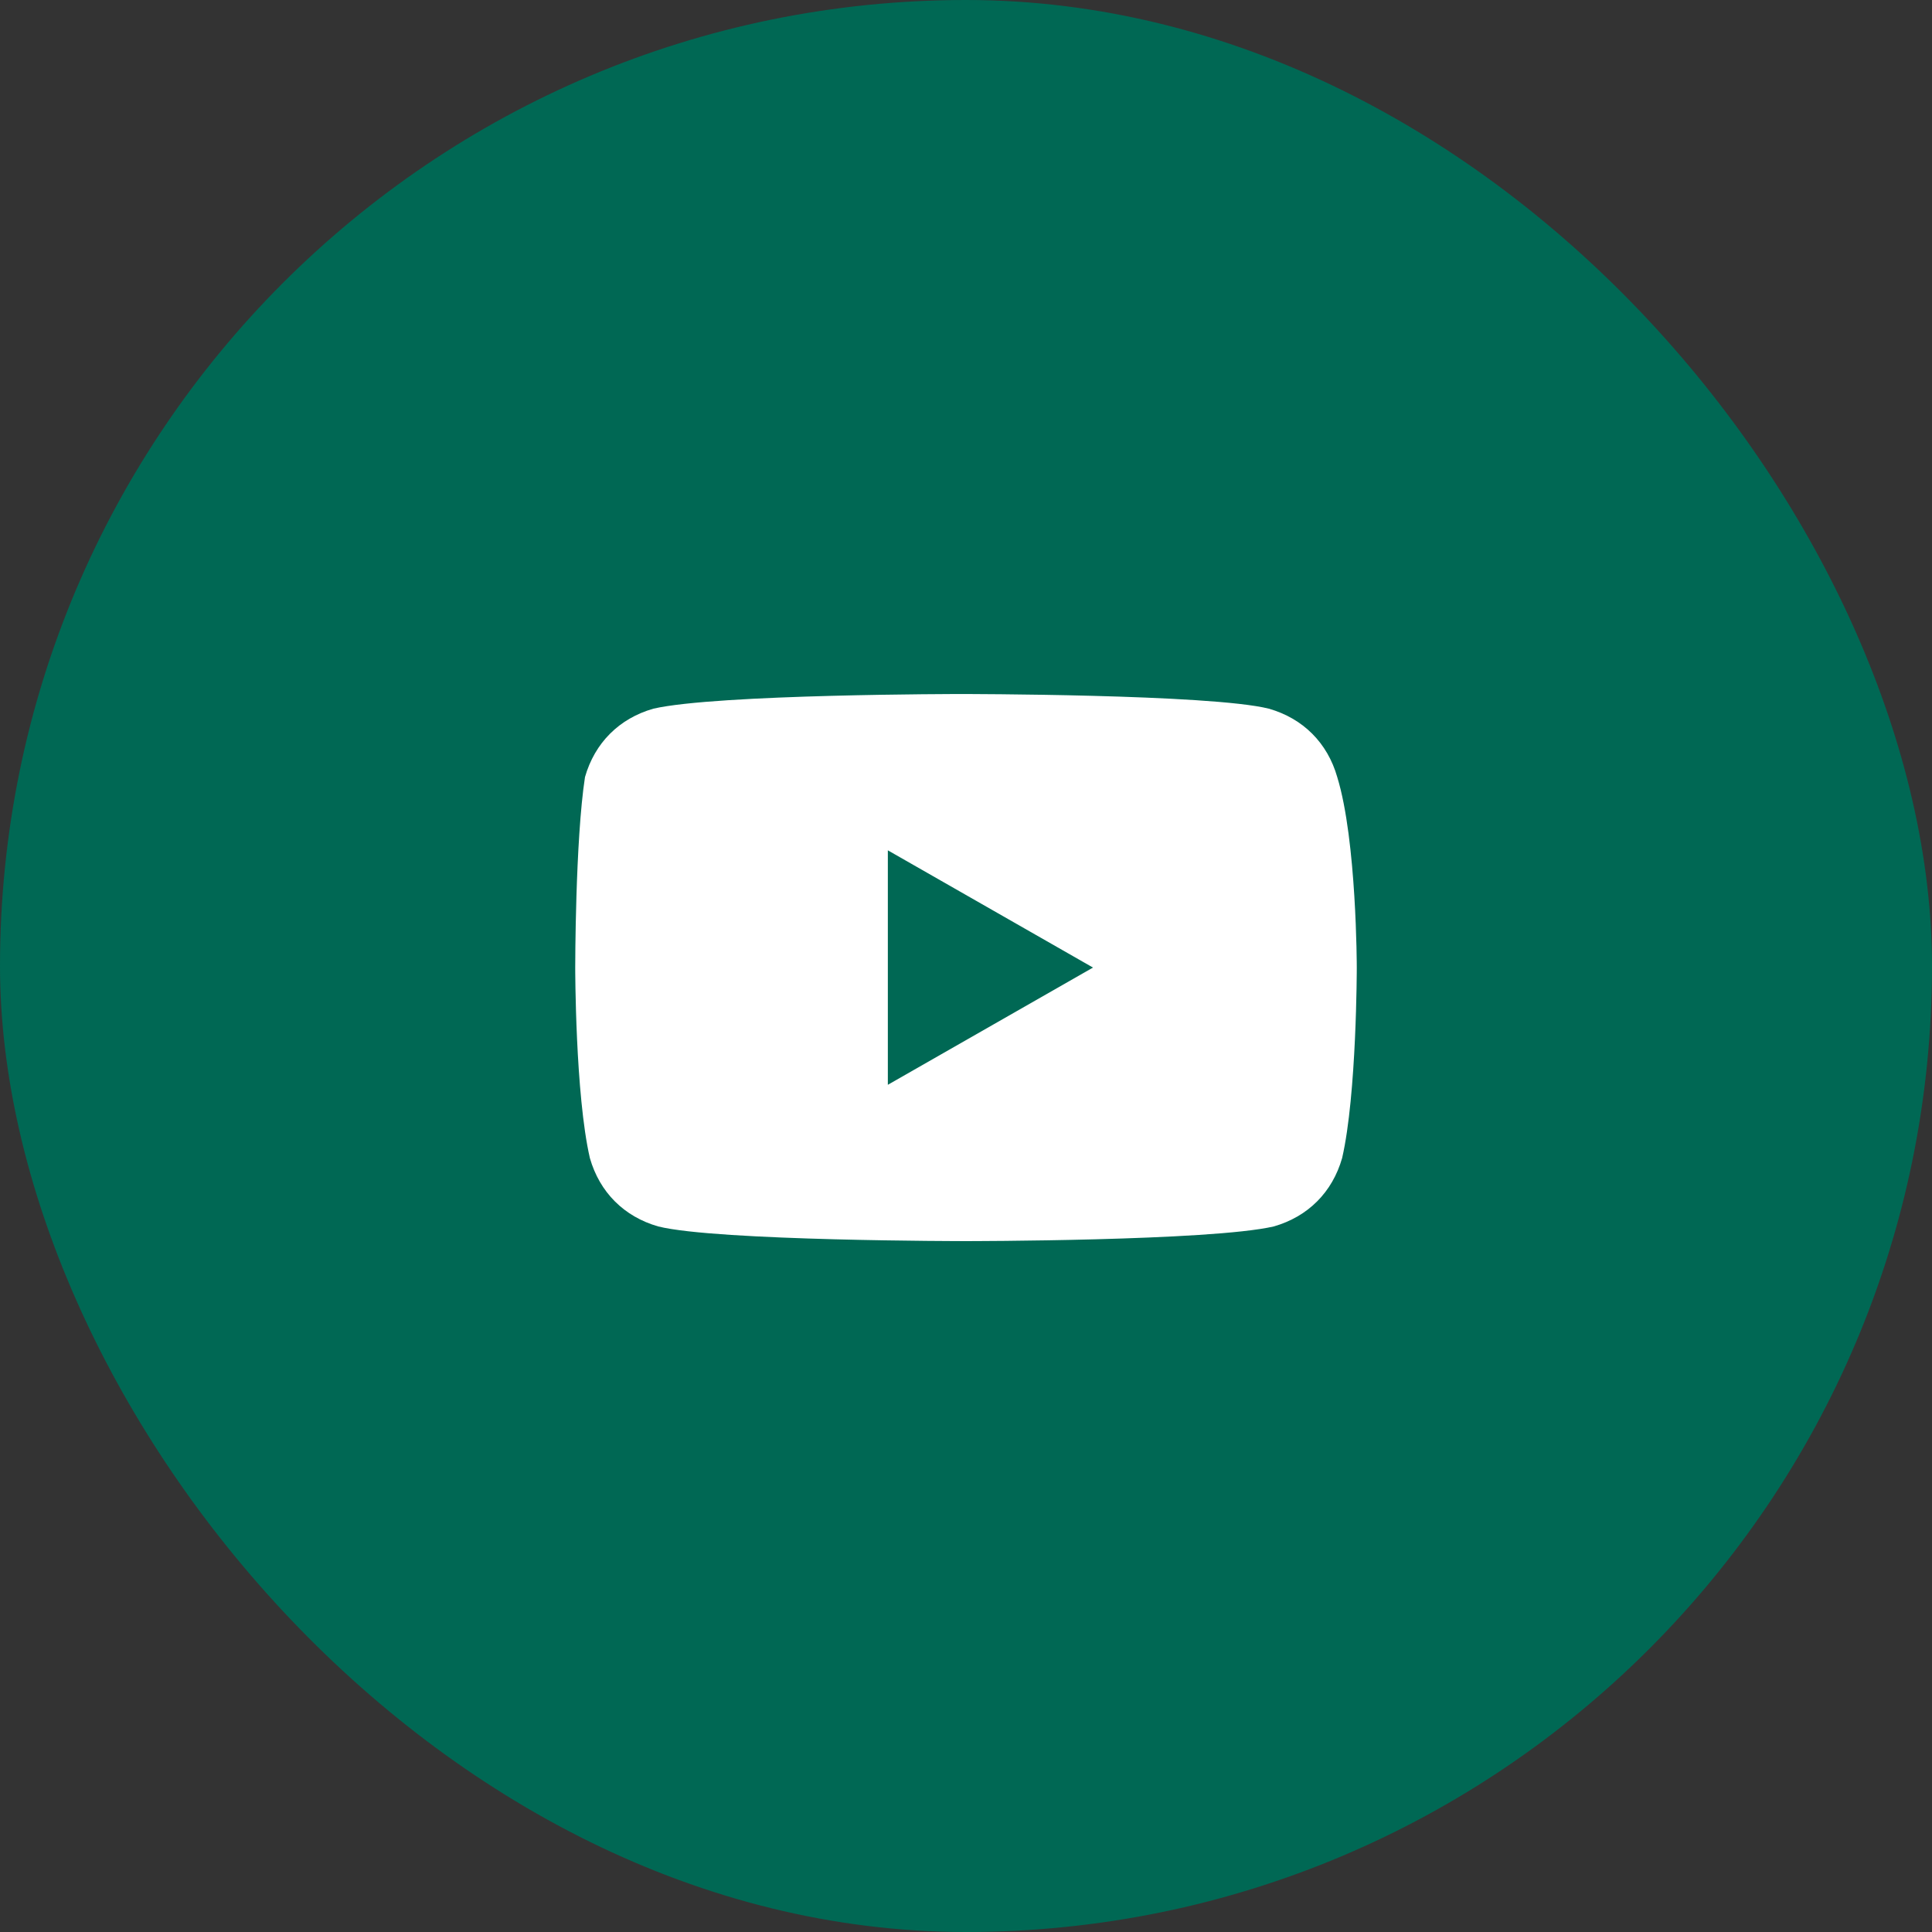
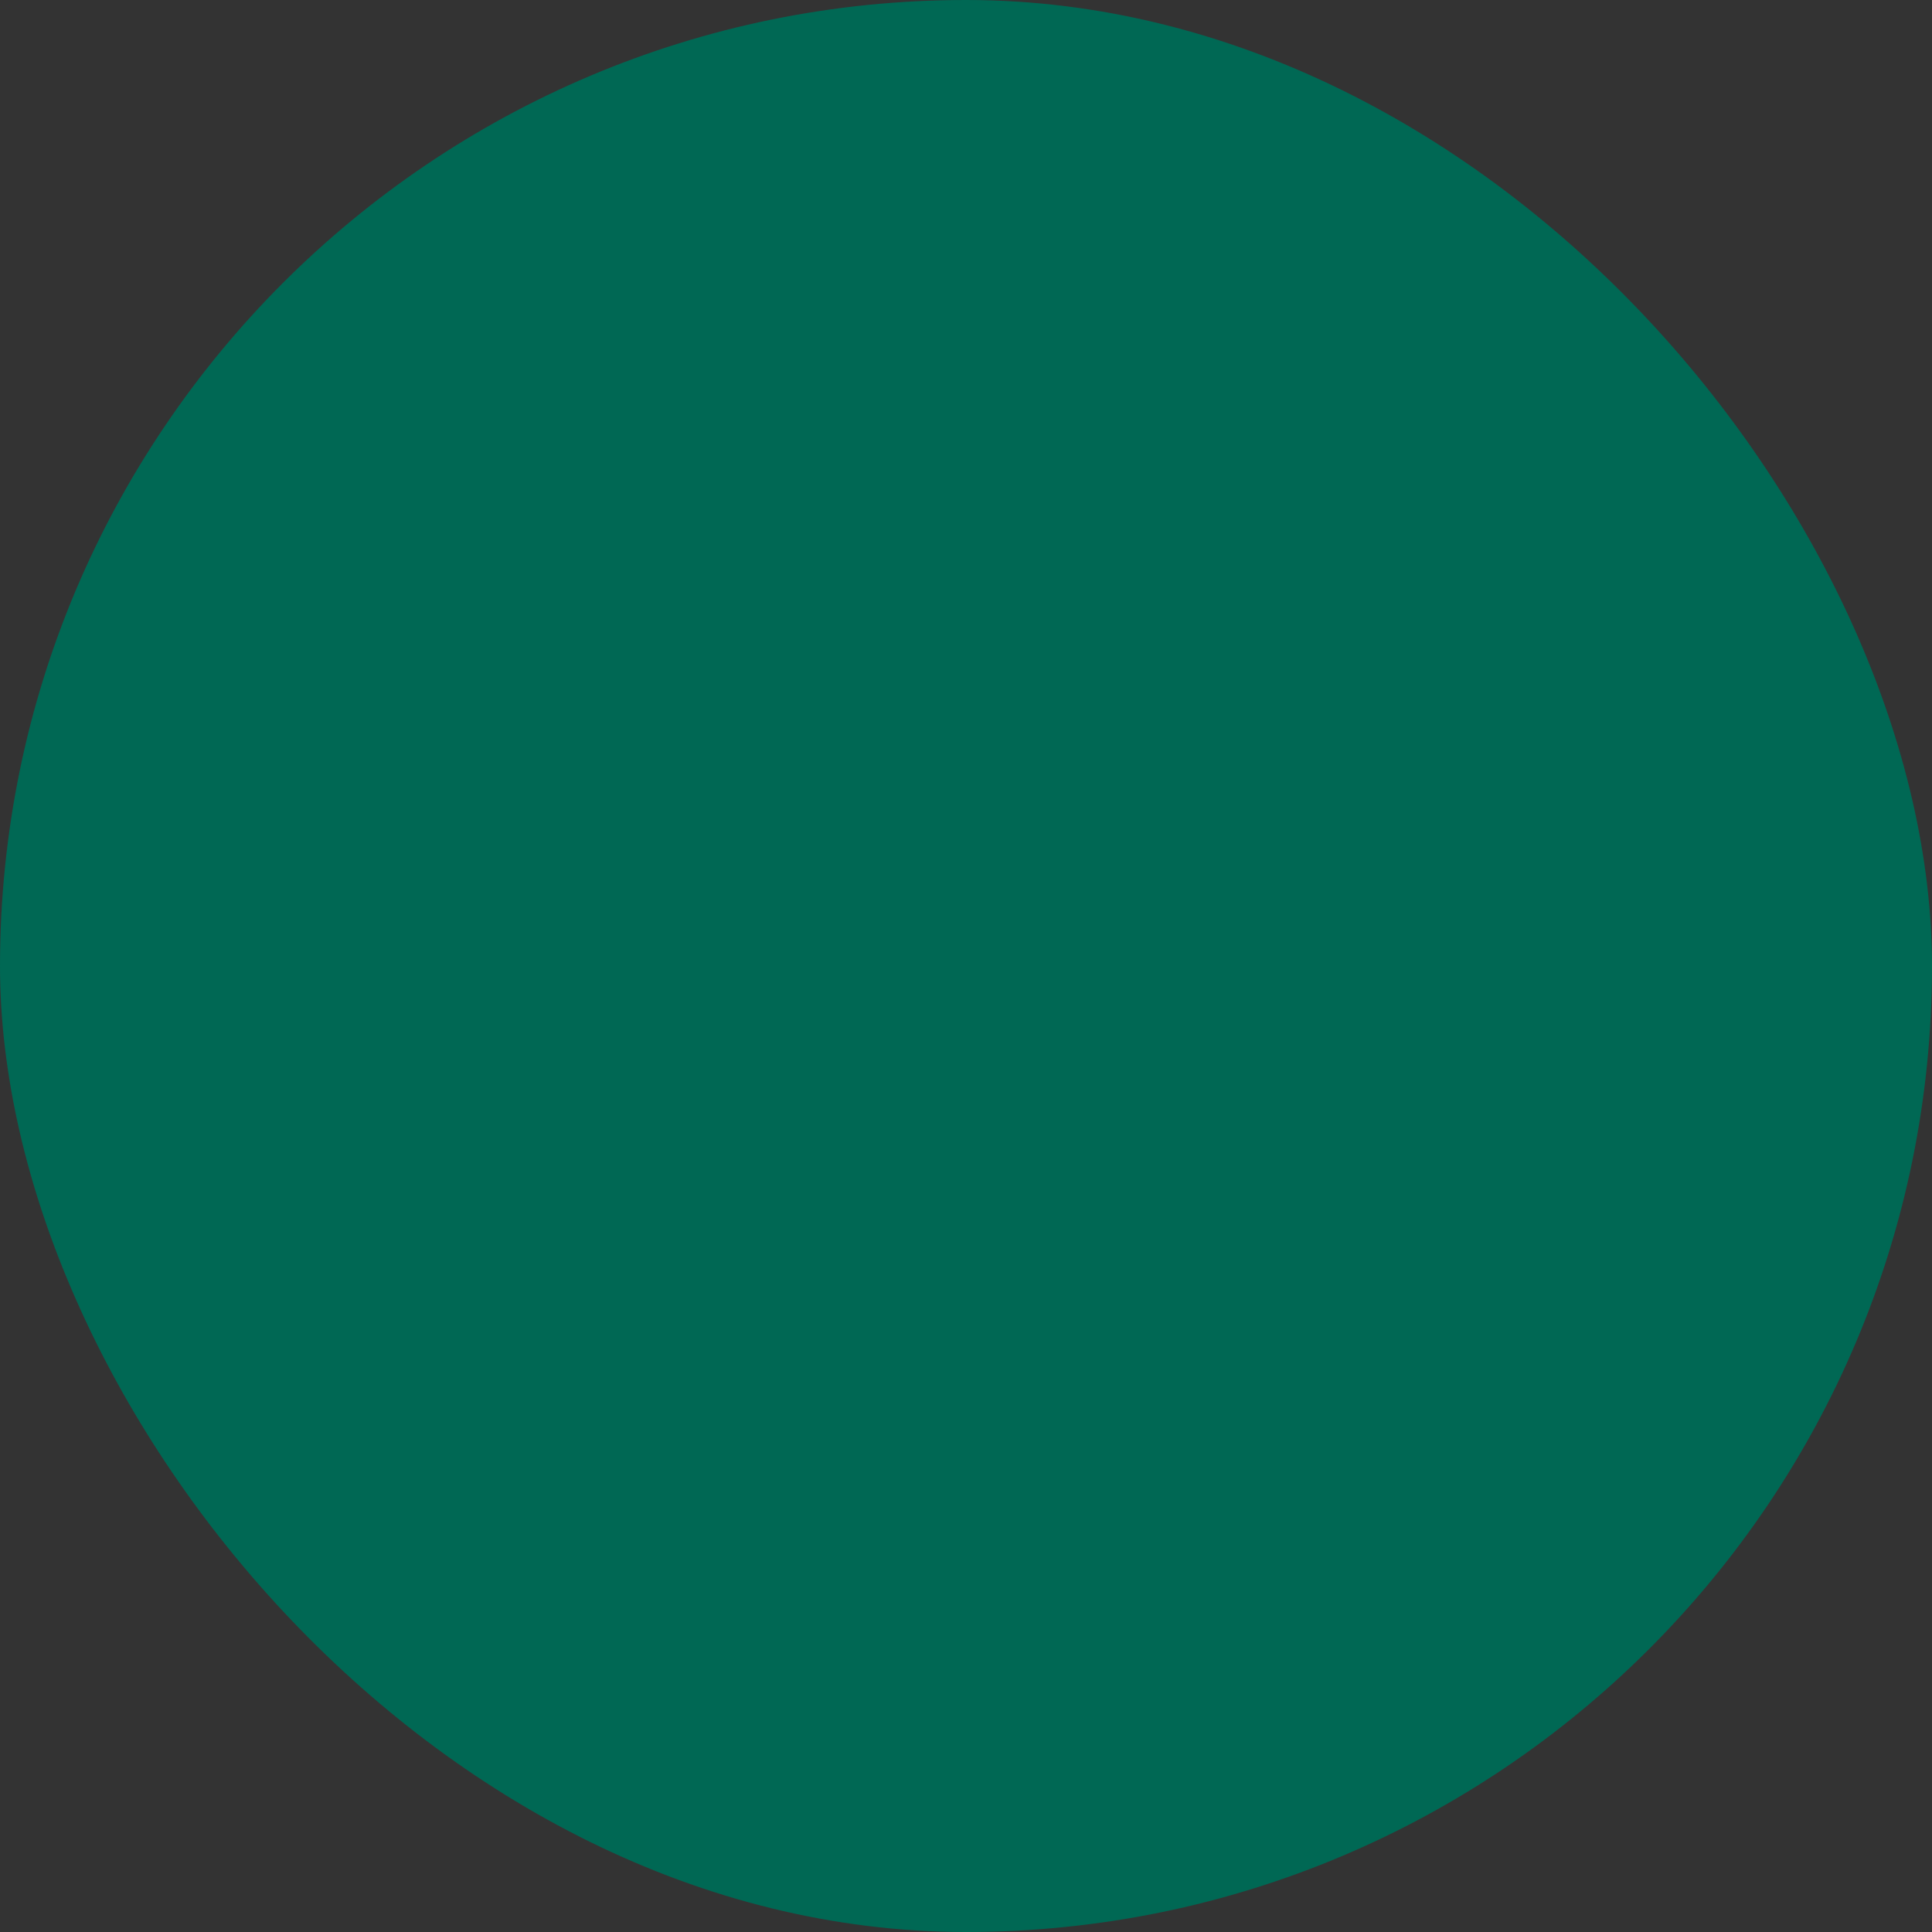
<svg xmlns="http://www.w3.org/2000/svg" width="618" height="618" viewBox="0 0 618 618" fill="none">
  <rect x="0" y="0" width="618" height="618" fill="#333333" stroke="none" />
  <rect width="618" height="618" rx="309" fill="#006854" />
-   <path d="M427.75 248.563C424.625 237.625 416.813 229.813 405.875 226.688C387.125 222 307.437 222 307.437 222C307.437 222 229.313 222 209 226.688C198.063 229.813 190.25 237.625 187.125 248.563C184 268.875 184 309.5 184 309.5C184 309.5 184 350.125 188.688 370.437C191.813 381.375 199.625 389.187 210.562 392.312C229.312 397 309 397 309 397C309 397 387.125 397 407.437 392.312C418.375 389.187 426.188 381.375 429.313 370.437C434 350.125 434 309.5 434 309.5C434 309.5 434 268.875 427.75 248.563ZM284 347V272L349.625 309.5L284 347Z" fill="white" />
</svg>